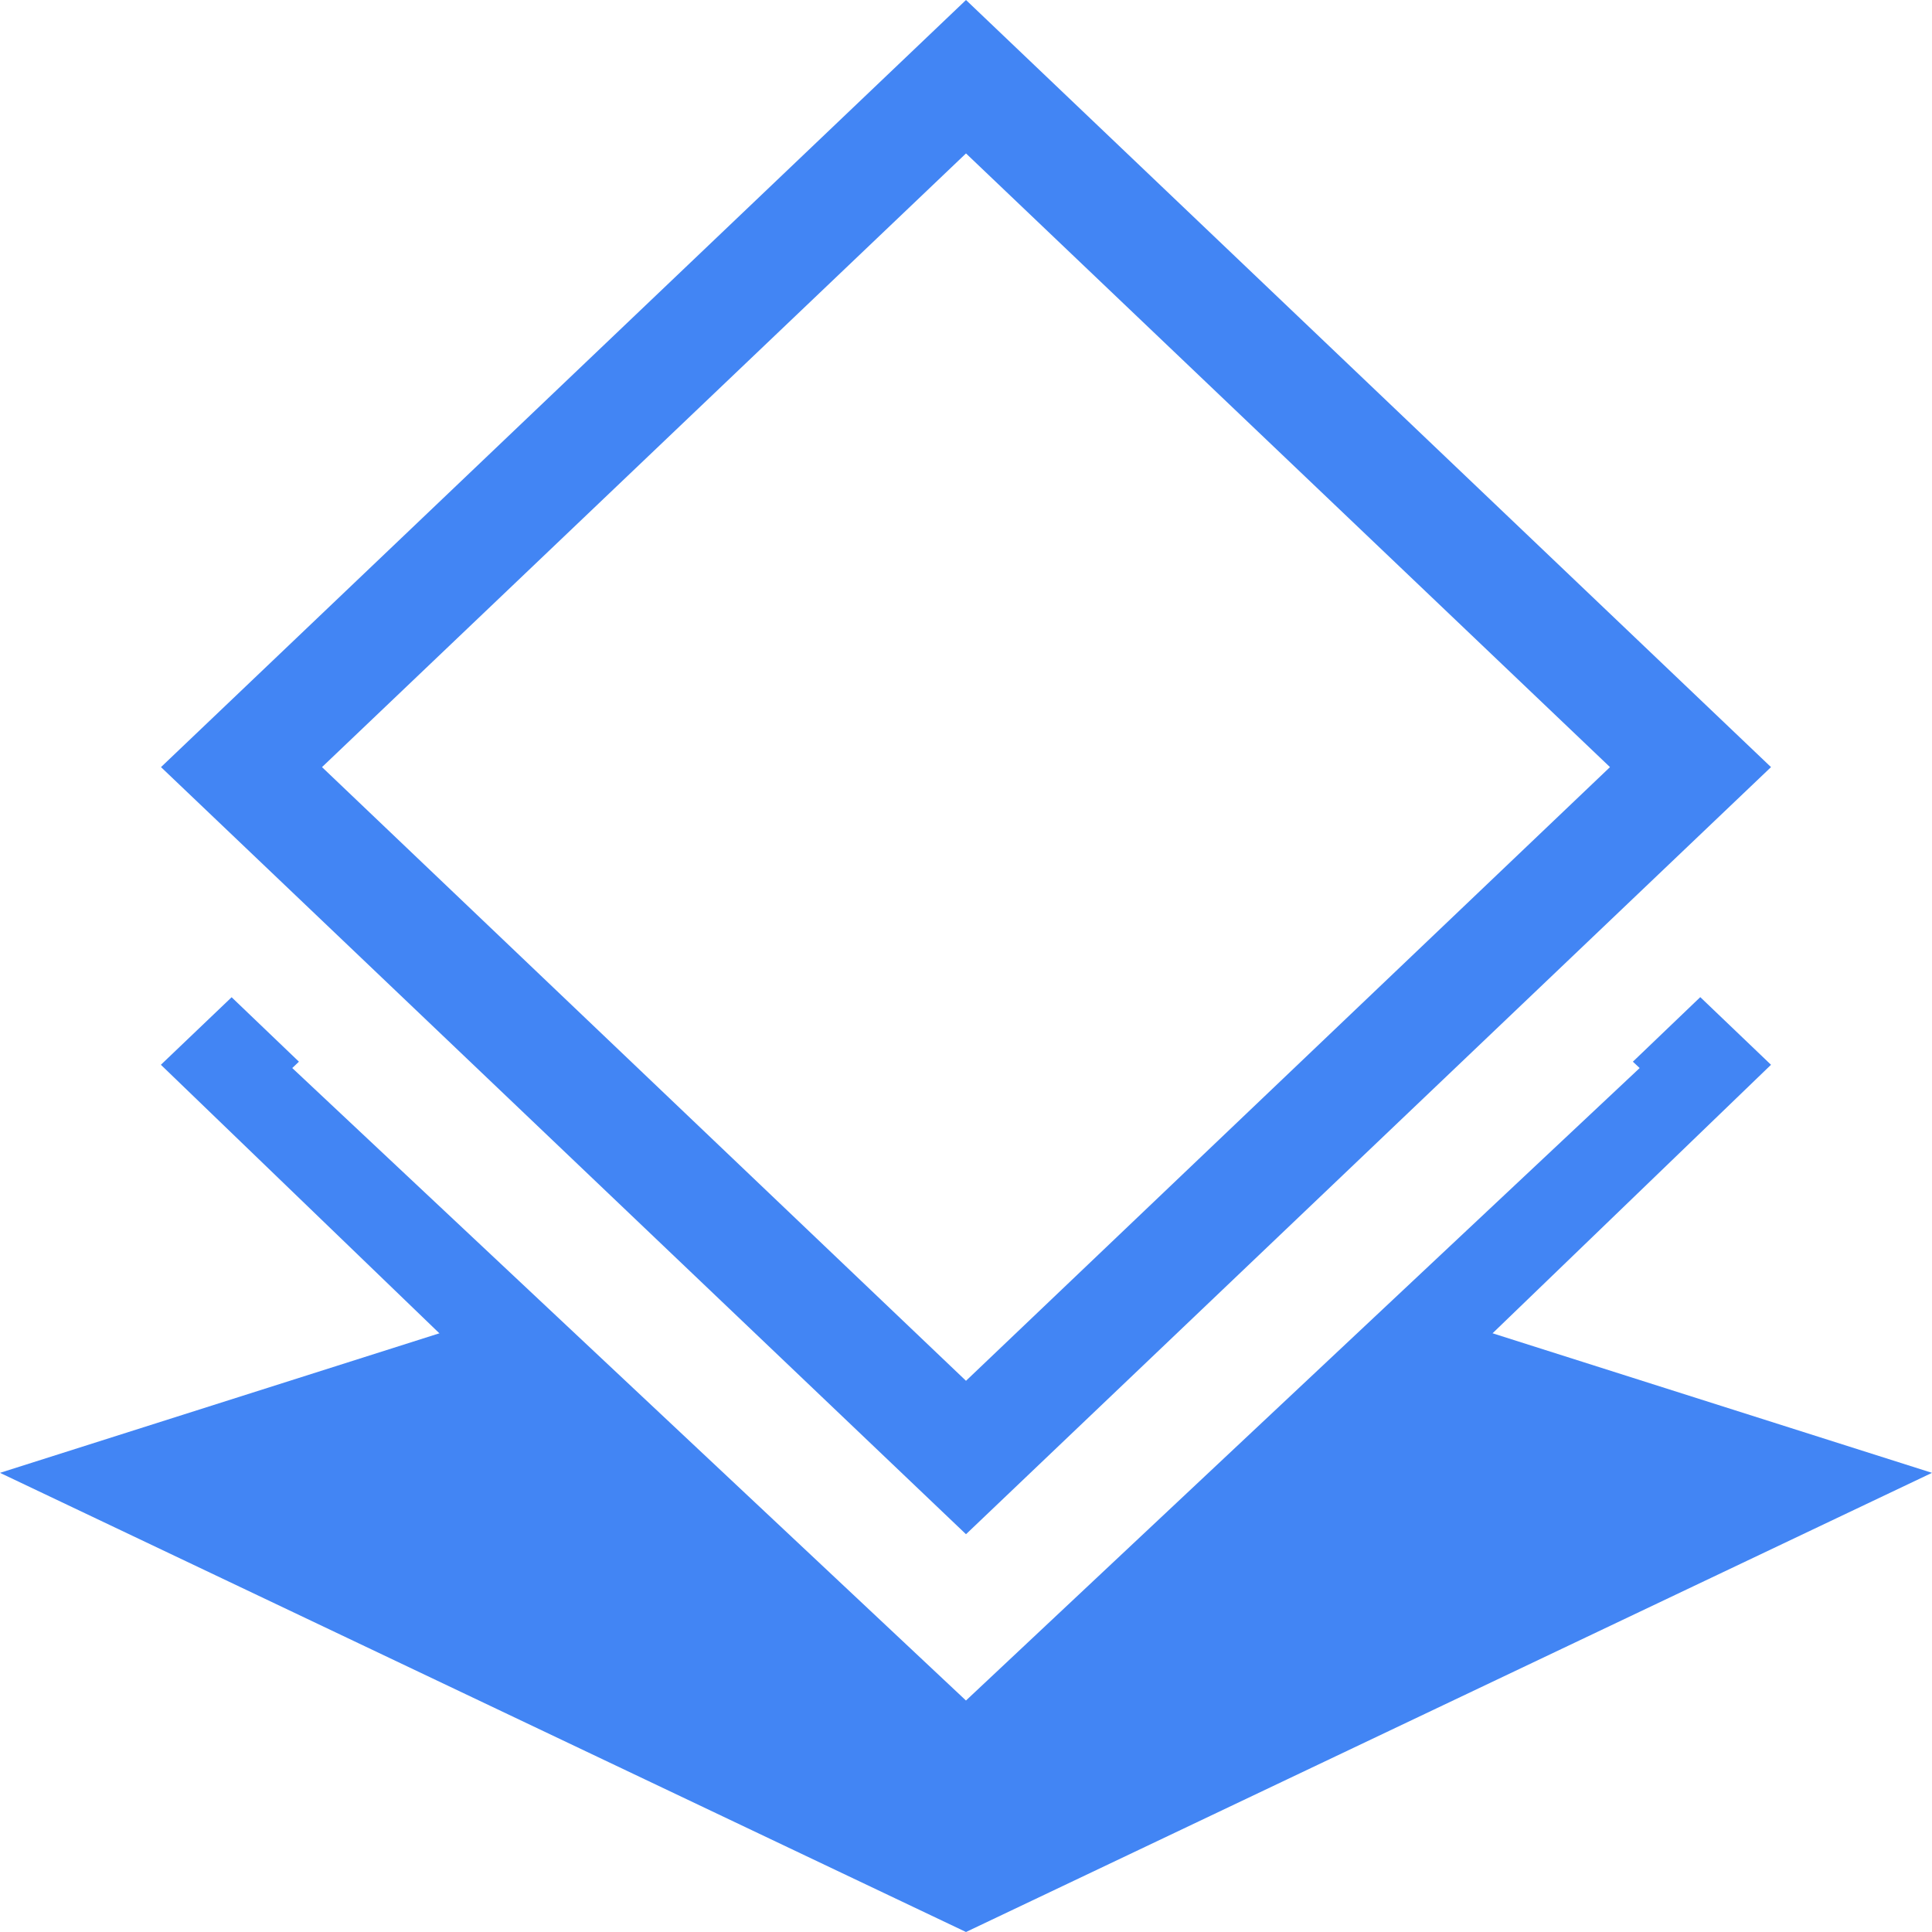
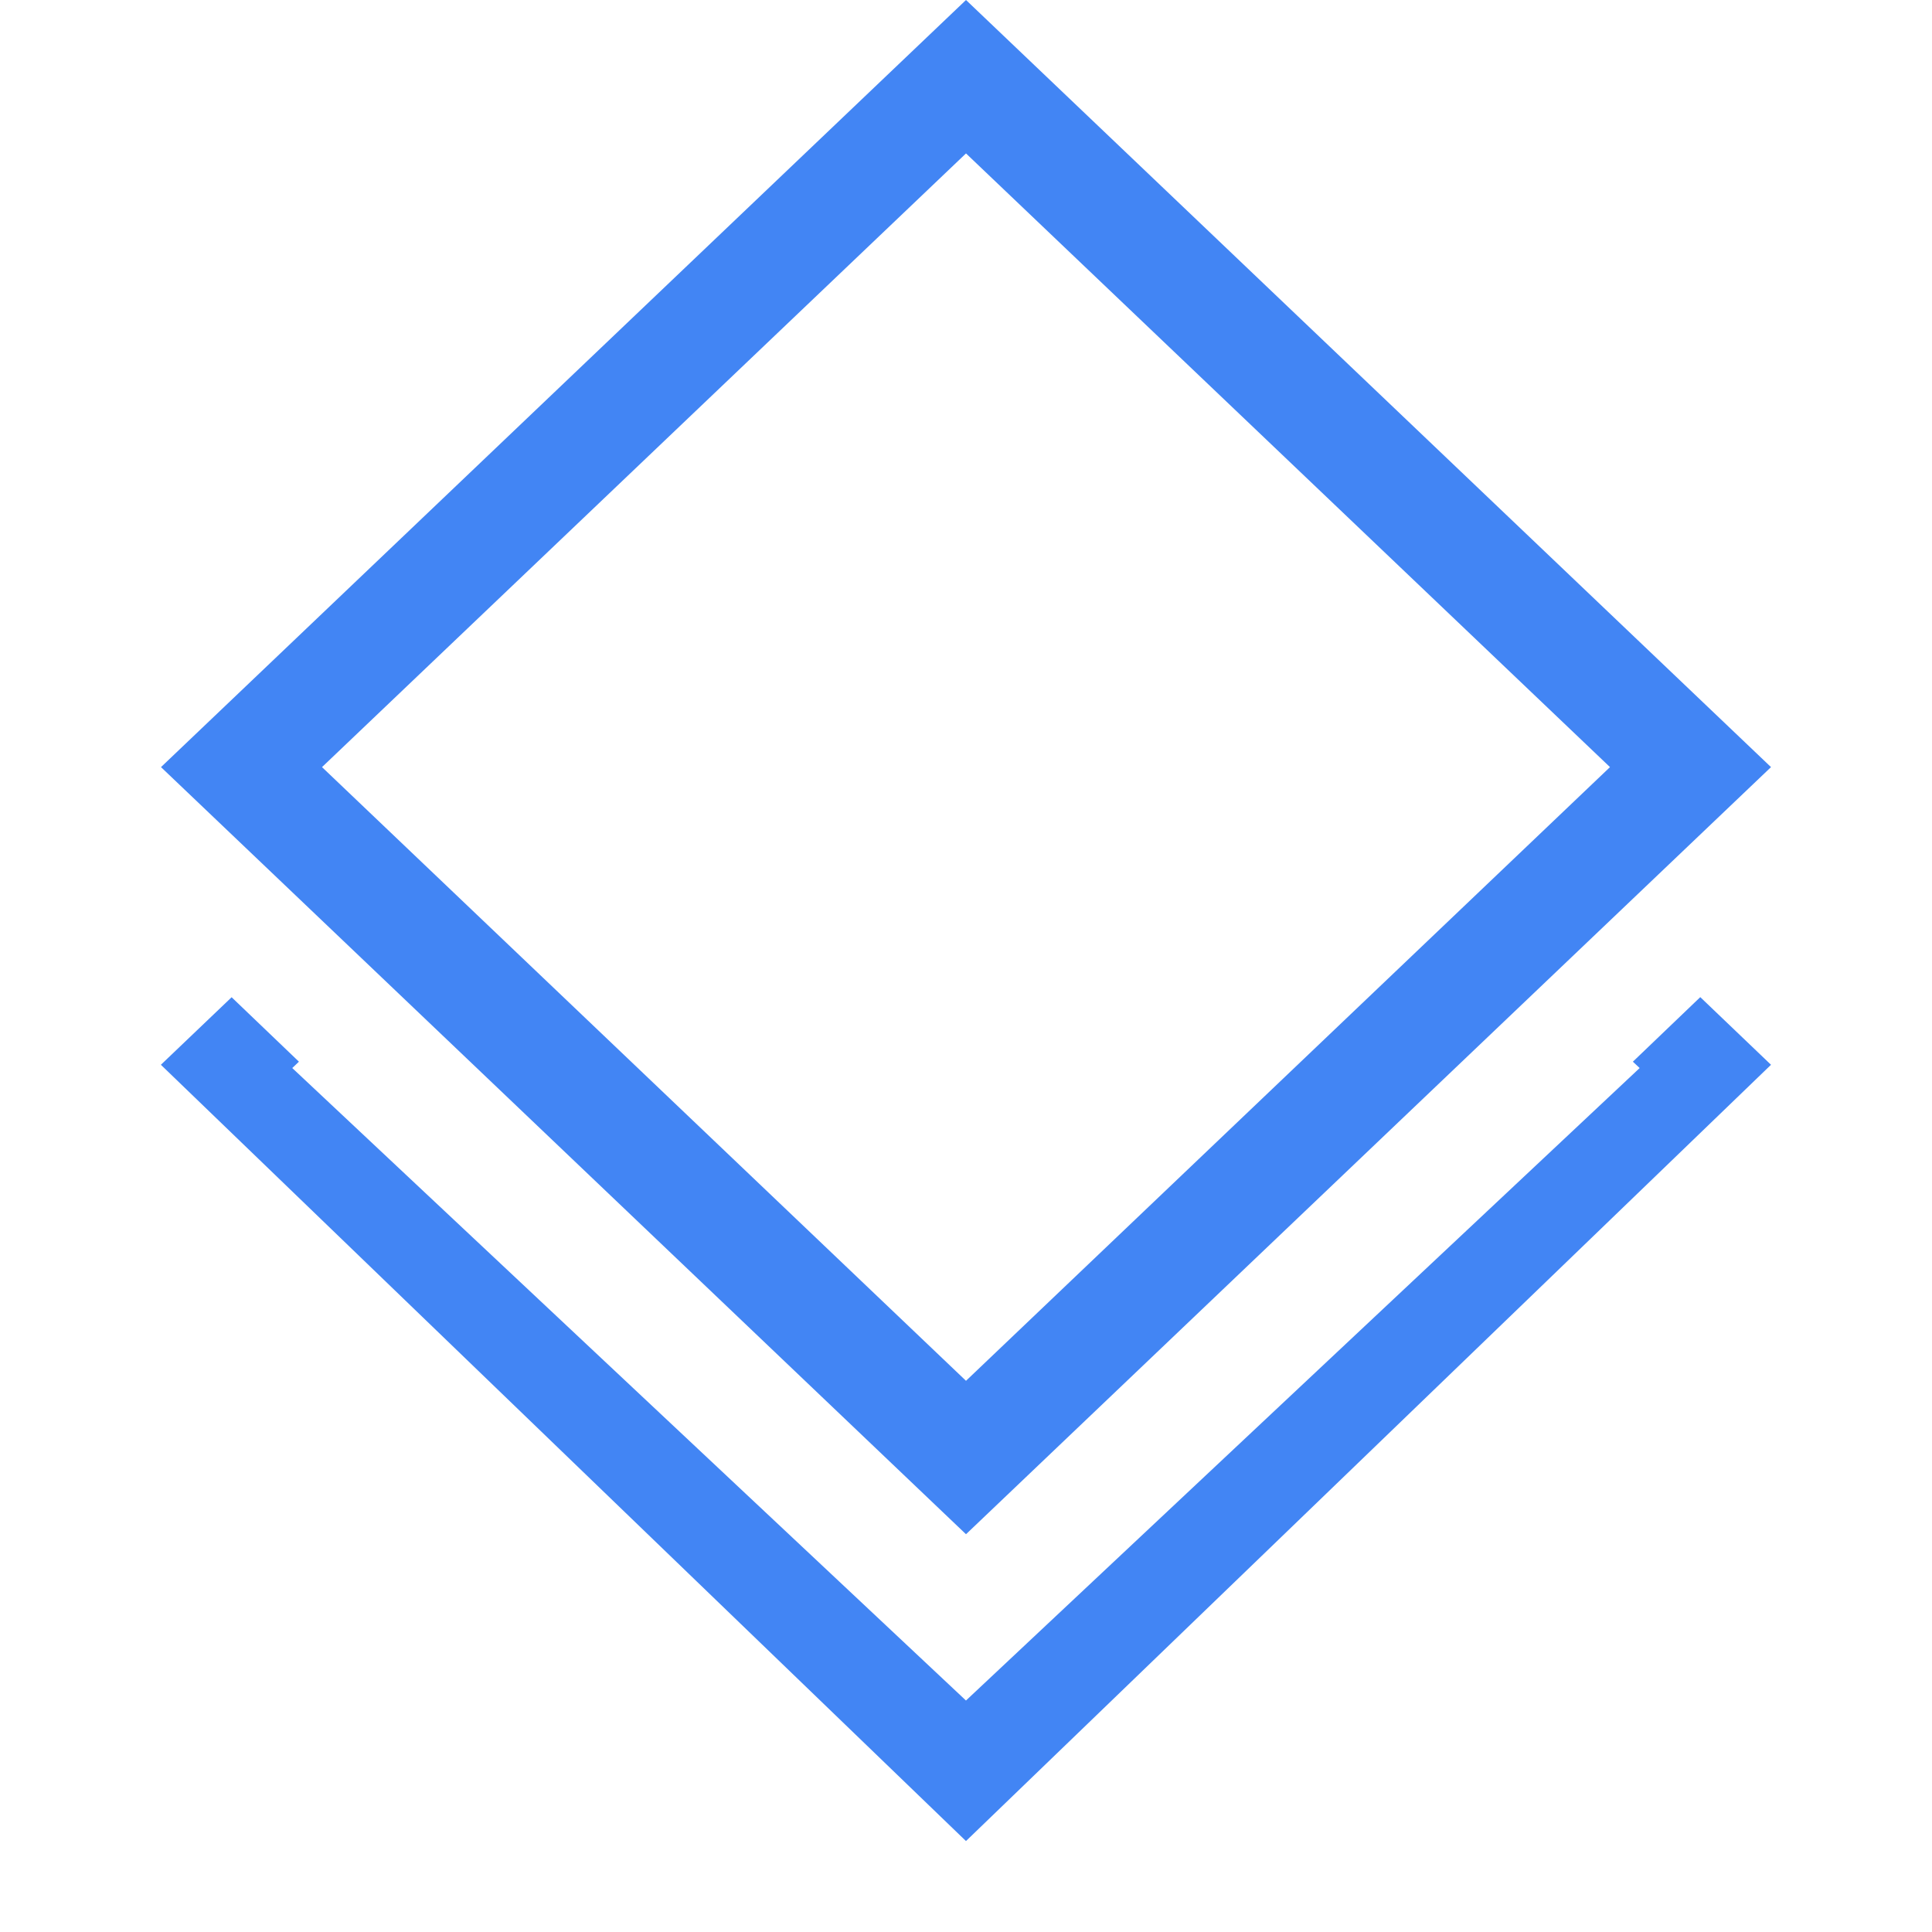
<svg xmlns="http://www.w3.org/2000/svg" width="70" height="70" viewBox="0 0 70 70" fill="none">
-   <path d="M35 70L0 53.364L17.5 47.806L35 64.482L52.5 47.806L70 53.364L35 70Z" fill="#4285F4" />
  <path d="M35 0L64.167 27.794L35 55.588L5.833 27.794L35 0ZM35 5.559L11.667 27.794L35 50.029L58.333 27.794L35 5.559Z" fill="#4285F4" />
  <path d="M61.604 36.128L64.167 38.579L34.999 66.705L5.829 38.579L8.392 36.132L10.831 38.467L10.589 38.697L34.999 61.613L59.408 38.697L59.162 38.467L61.604 36.128Z" fill="#4285F4" />
</svg>